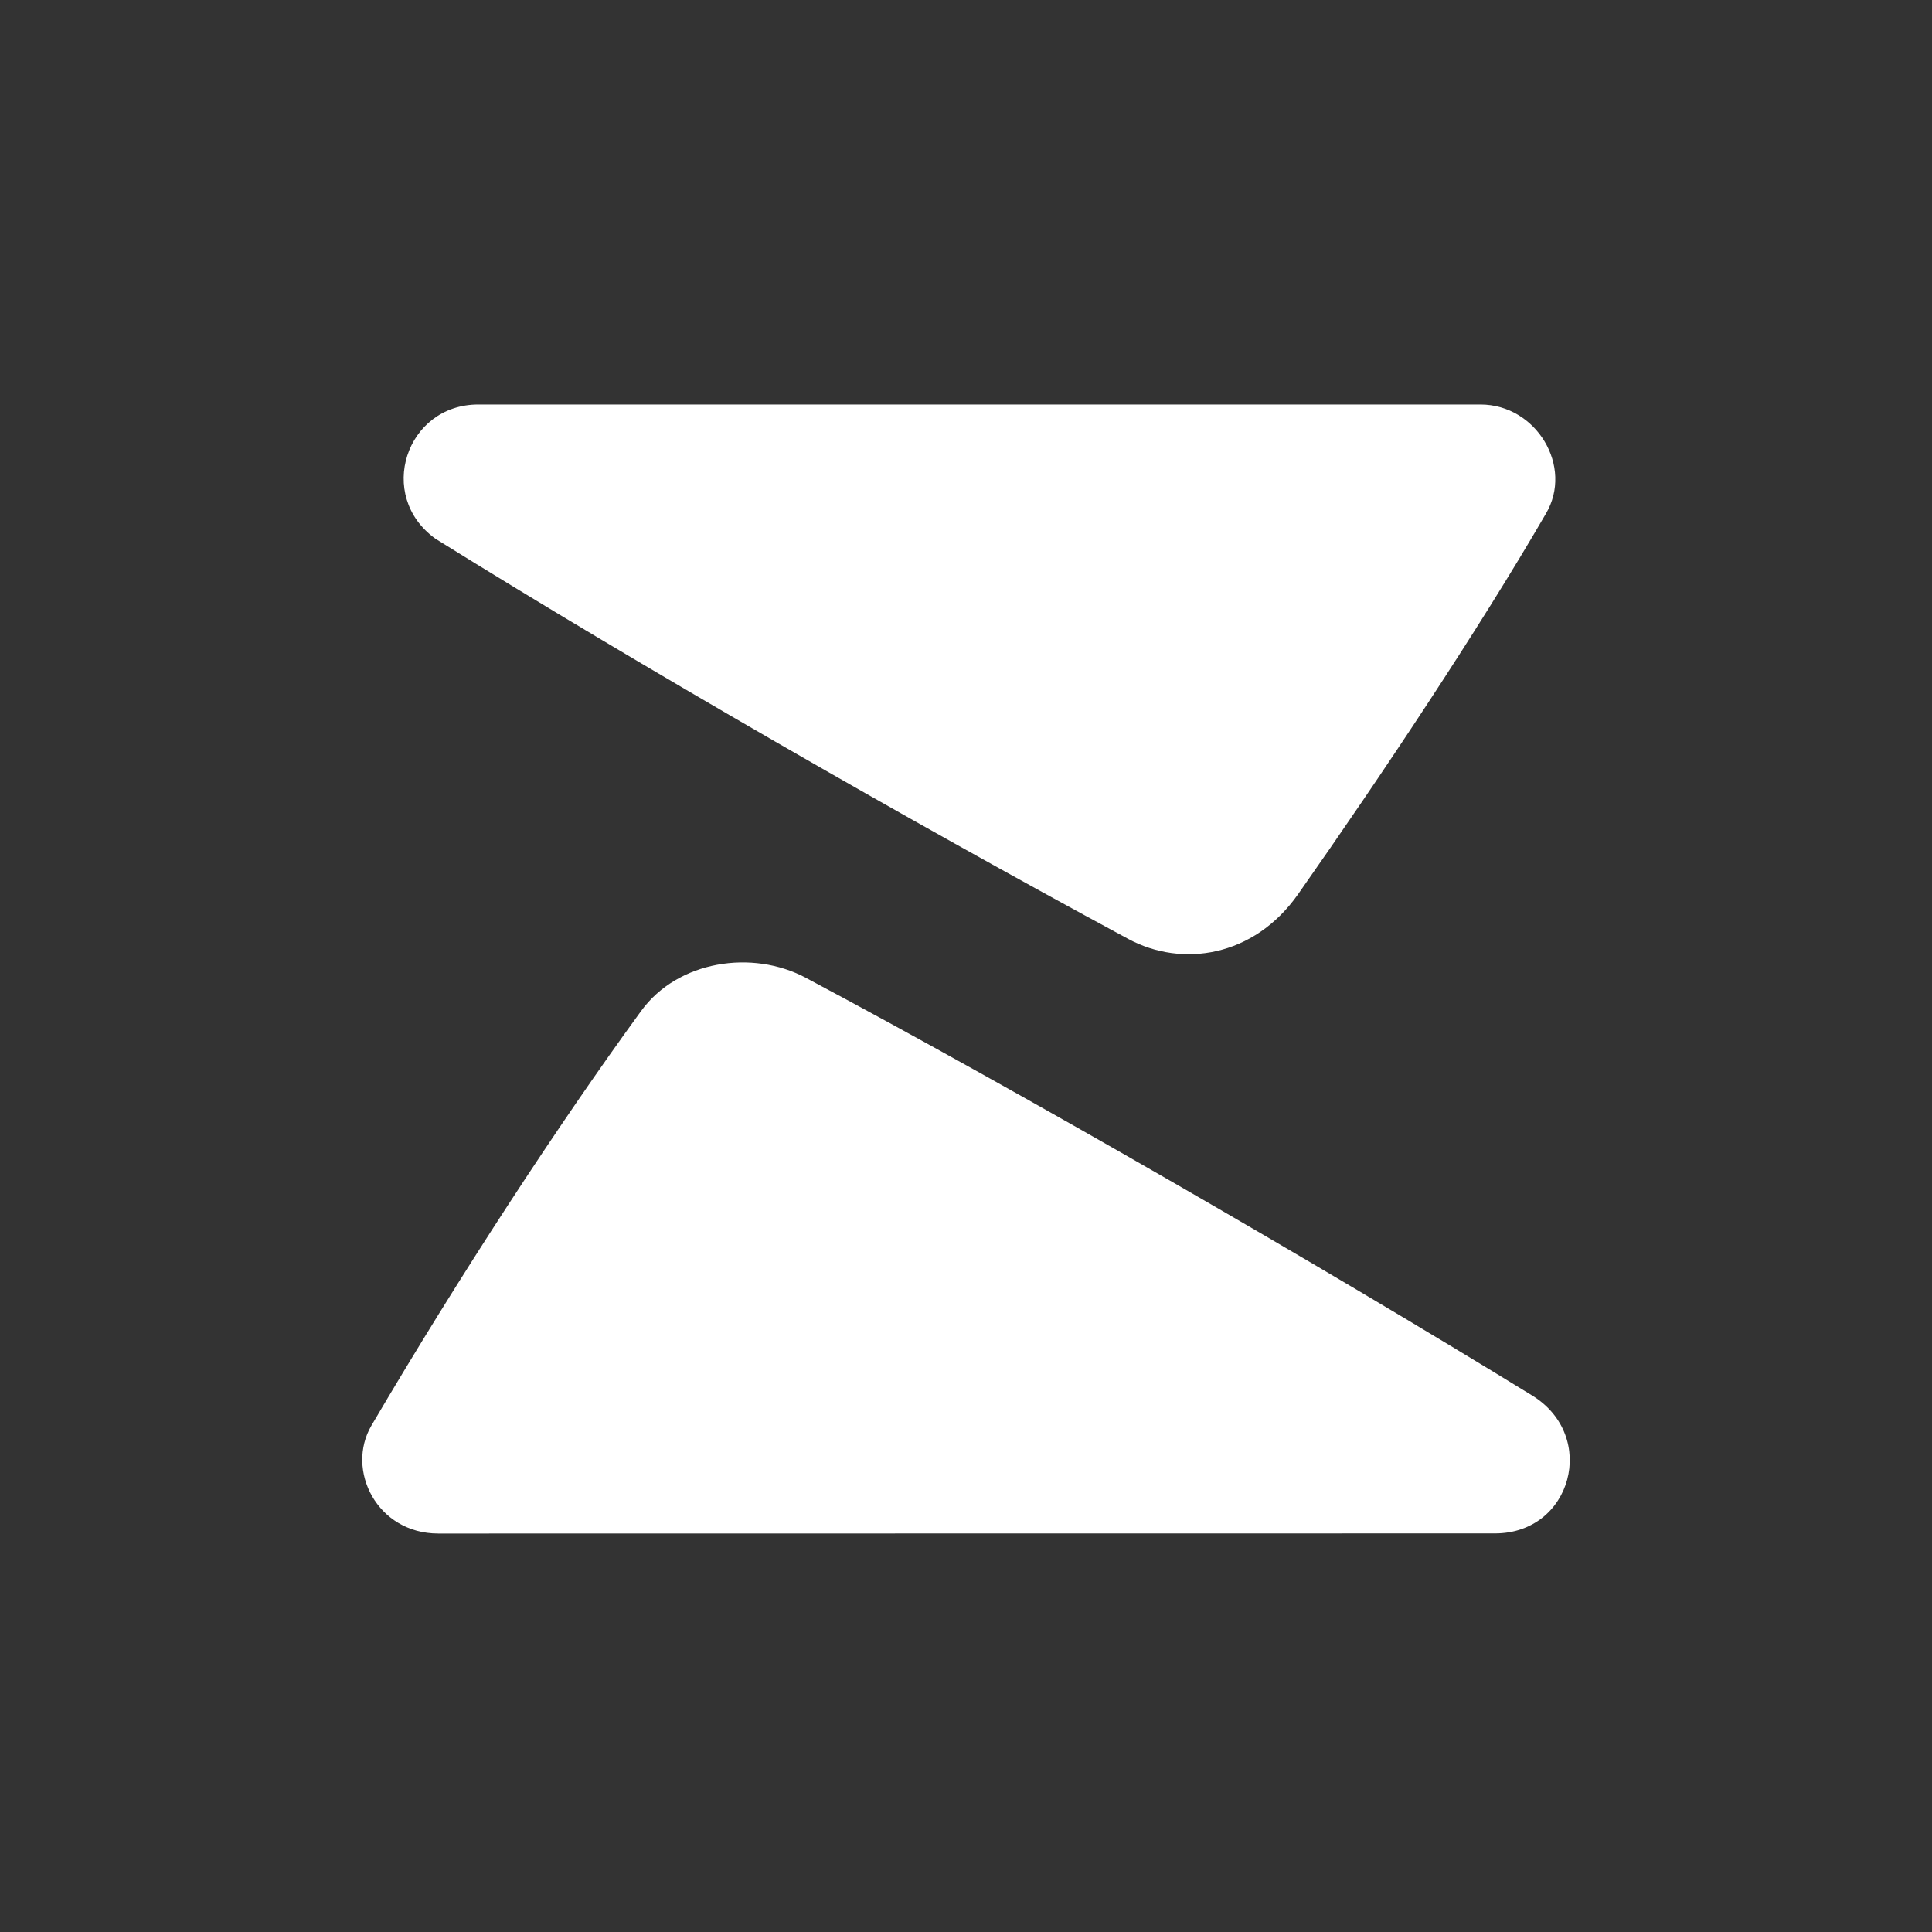
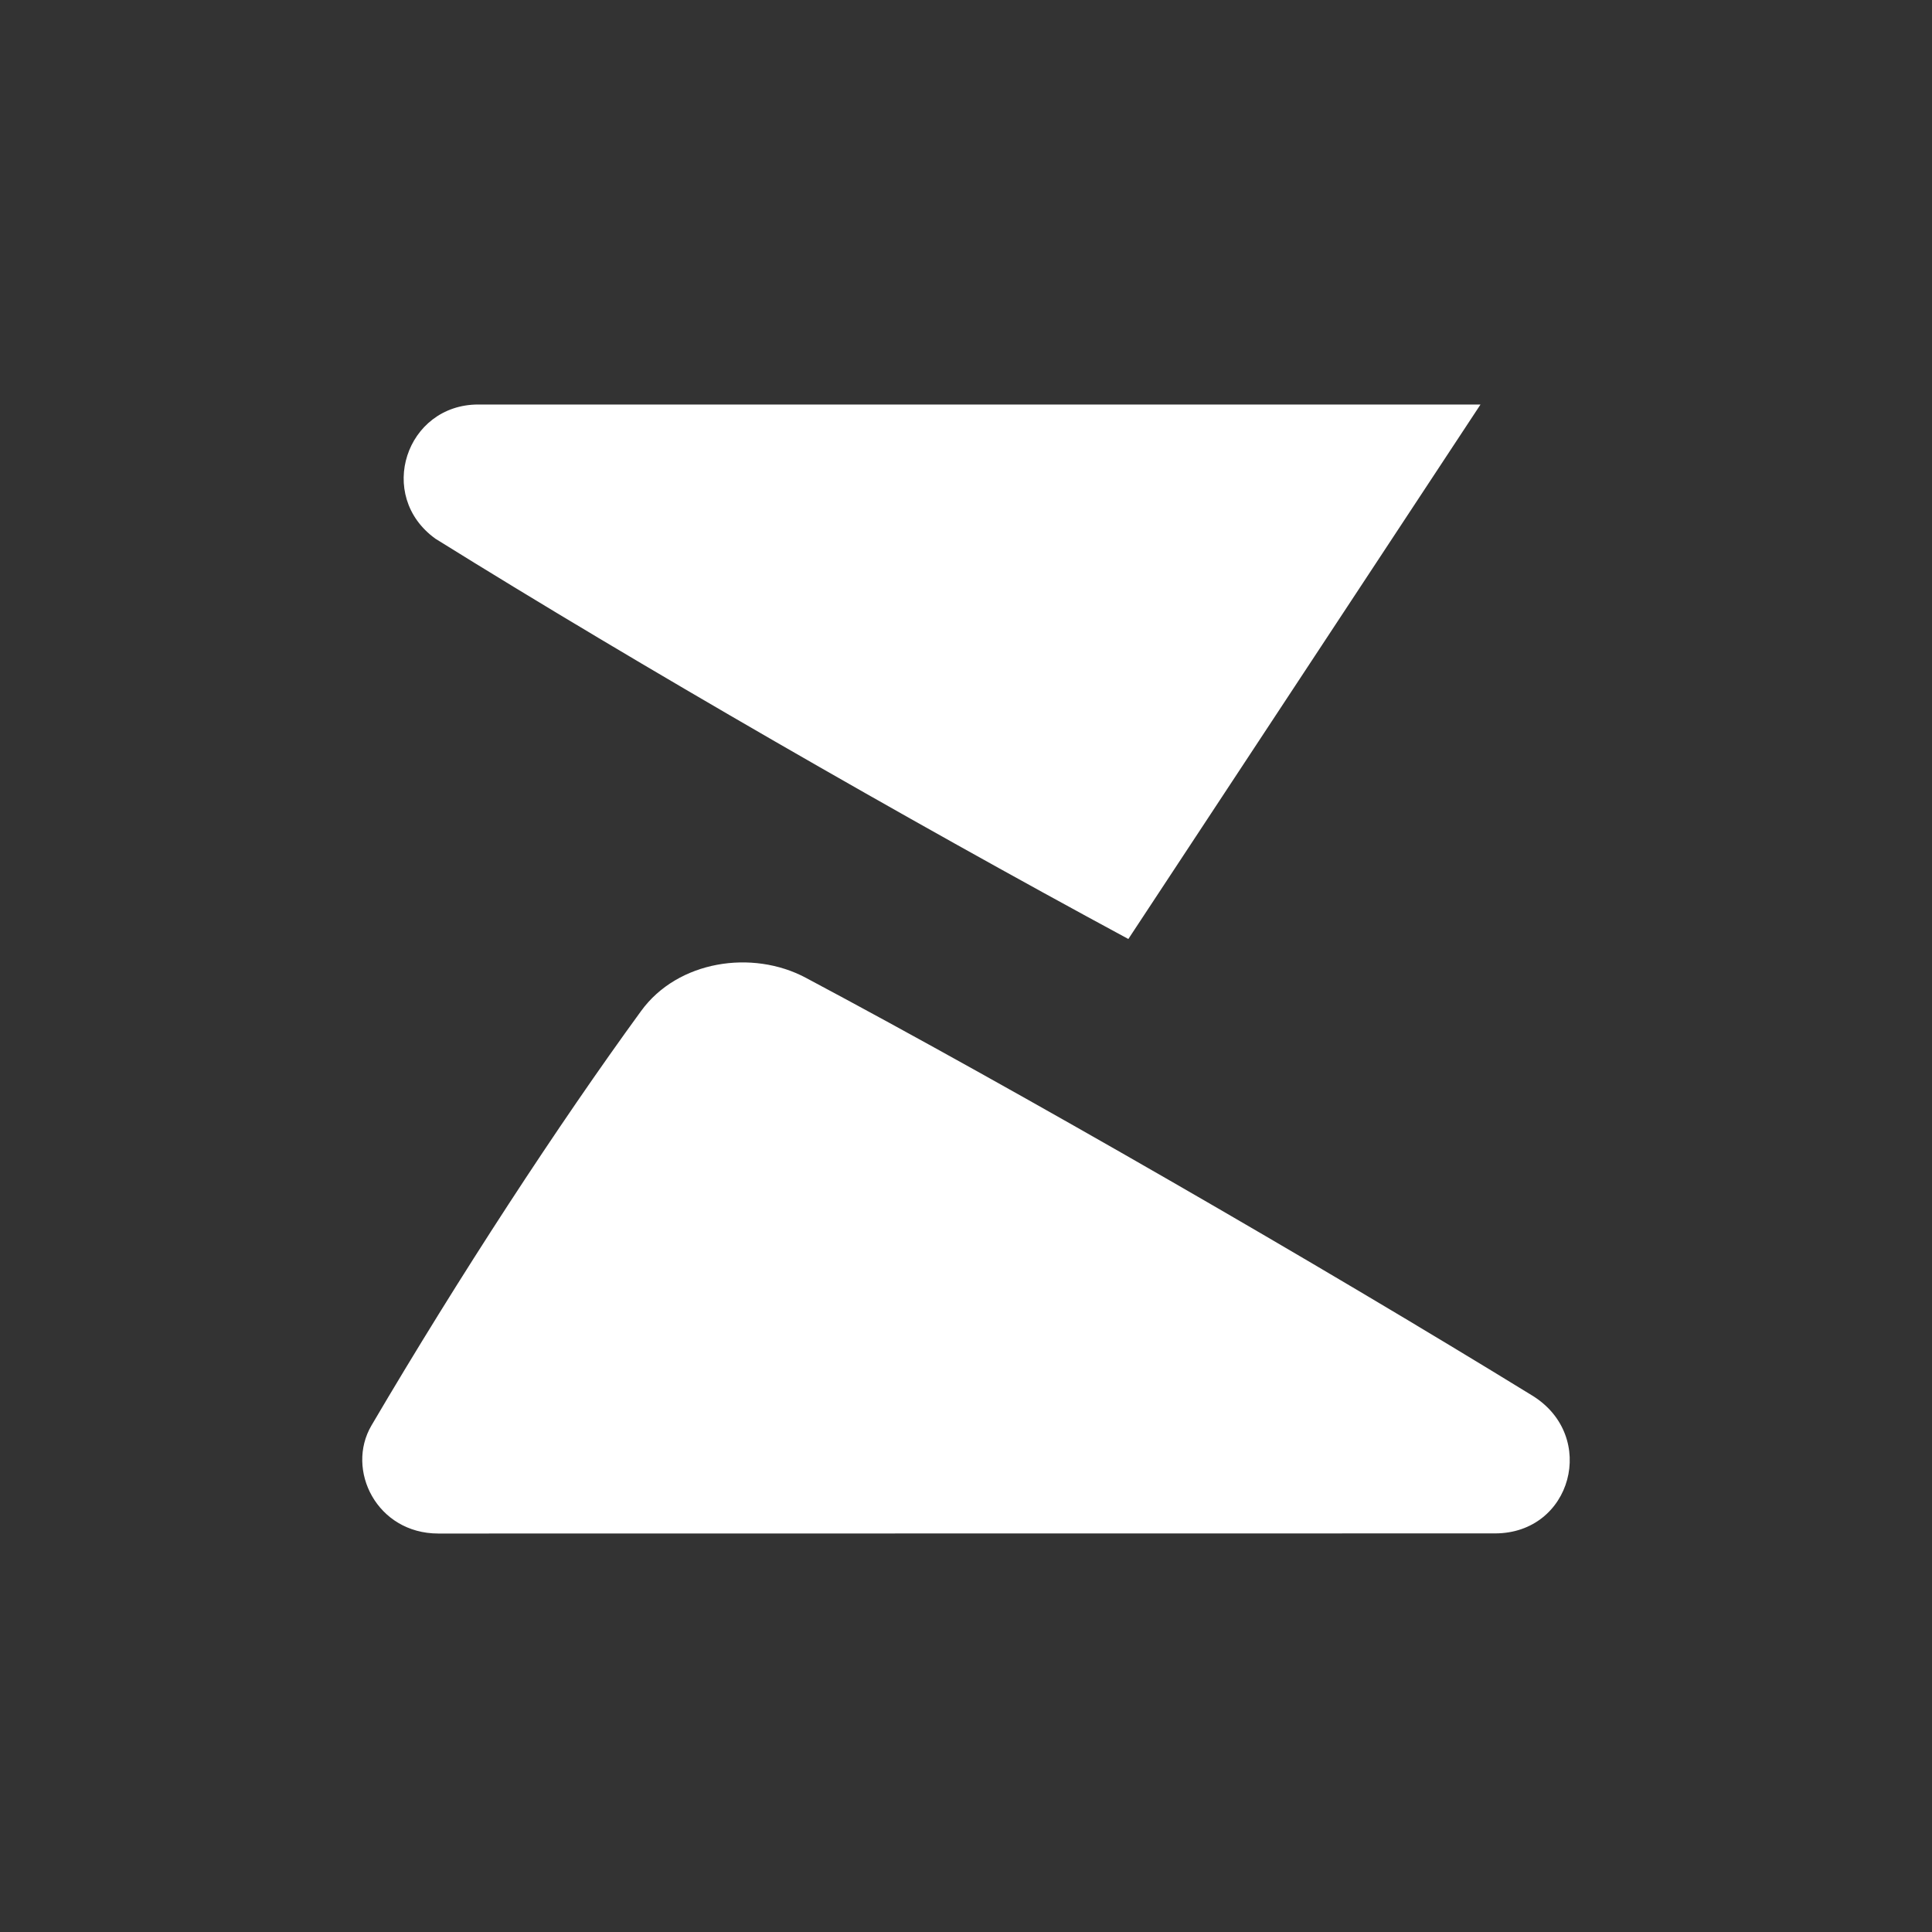
<svg xmlns="http://www.w3.org/2000/svg" width="320" height="320" fill="none">
  <rect width="100%" height="100%" fill="#333333" stroke="none" />
-   <path fill="#fff" fill-rule="evenodd" d="M186.89 155.527c-36.637-19.767-81.213-45.401-114.762-66.294C62.229 82.112 67.232 67 79.216 67h166.002c9.259 0 15.454 10.308 10.813 18.11-11.154 19.235-27.439 43.657-41.043 63.02-7.301 10.394-19.201 12.179-28.098 7.397zm-53.433 6.419c35.423 18.854 85.067 47.526 120.338 69.206 10.901 6.717 6.558 22.827-6.172 22.827-20.831 0-54.682.006-88.354.01-33.326.007-66.48.011-86.673.011-10.175 0-15.39-10.541-11.07-17.896 14.604-24.846 31.017-49.928 44.662-68.653 6.067-8.353 18.414-10.224 27.269-5.505z" clip-rule="evenodd" />
+   <path fill="#fff" fill-rule="evenodd" d="M186.89 155.527c-36.637-19.767-81.213-45.401-114.762-66.294C62.229 82.112 67.232 67 79.216 67h166.002zm-53.433 6.419c35.423 18.854 85.067 47.526 120.338 69.206 10.901 6.717 6.558 22.827-6.172 22.827-20.831 0-54.682.006-88.354.01-33.326.007-66.48.011-86.673.011-10.175 0-15.39-10.541-11.07-17.896 14.604-24.846 31.017-49.928 44.662-68.653 6.067-8.353 18.414-10.224 27.269-5.505z" clip-rule="evenodd" />
</svg>